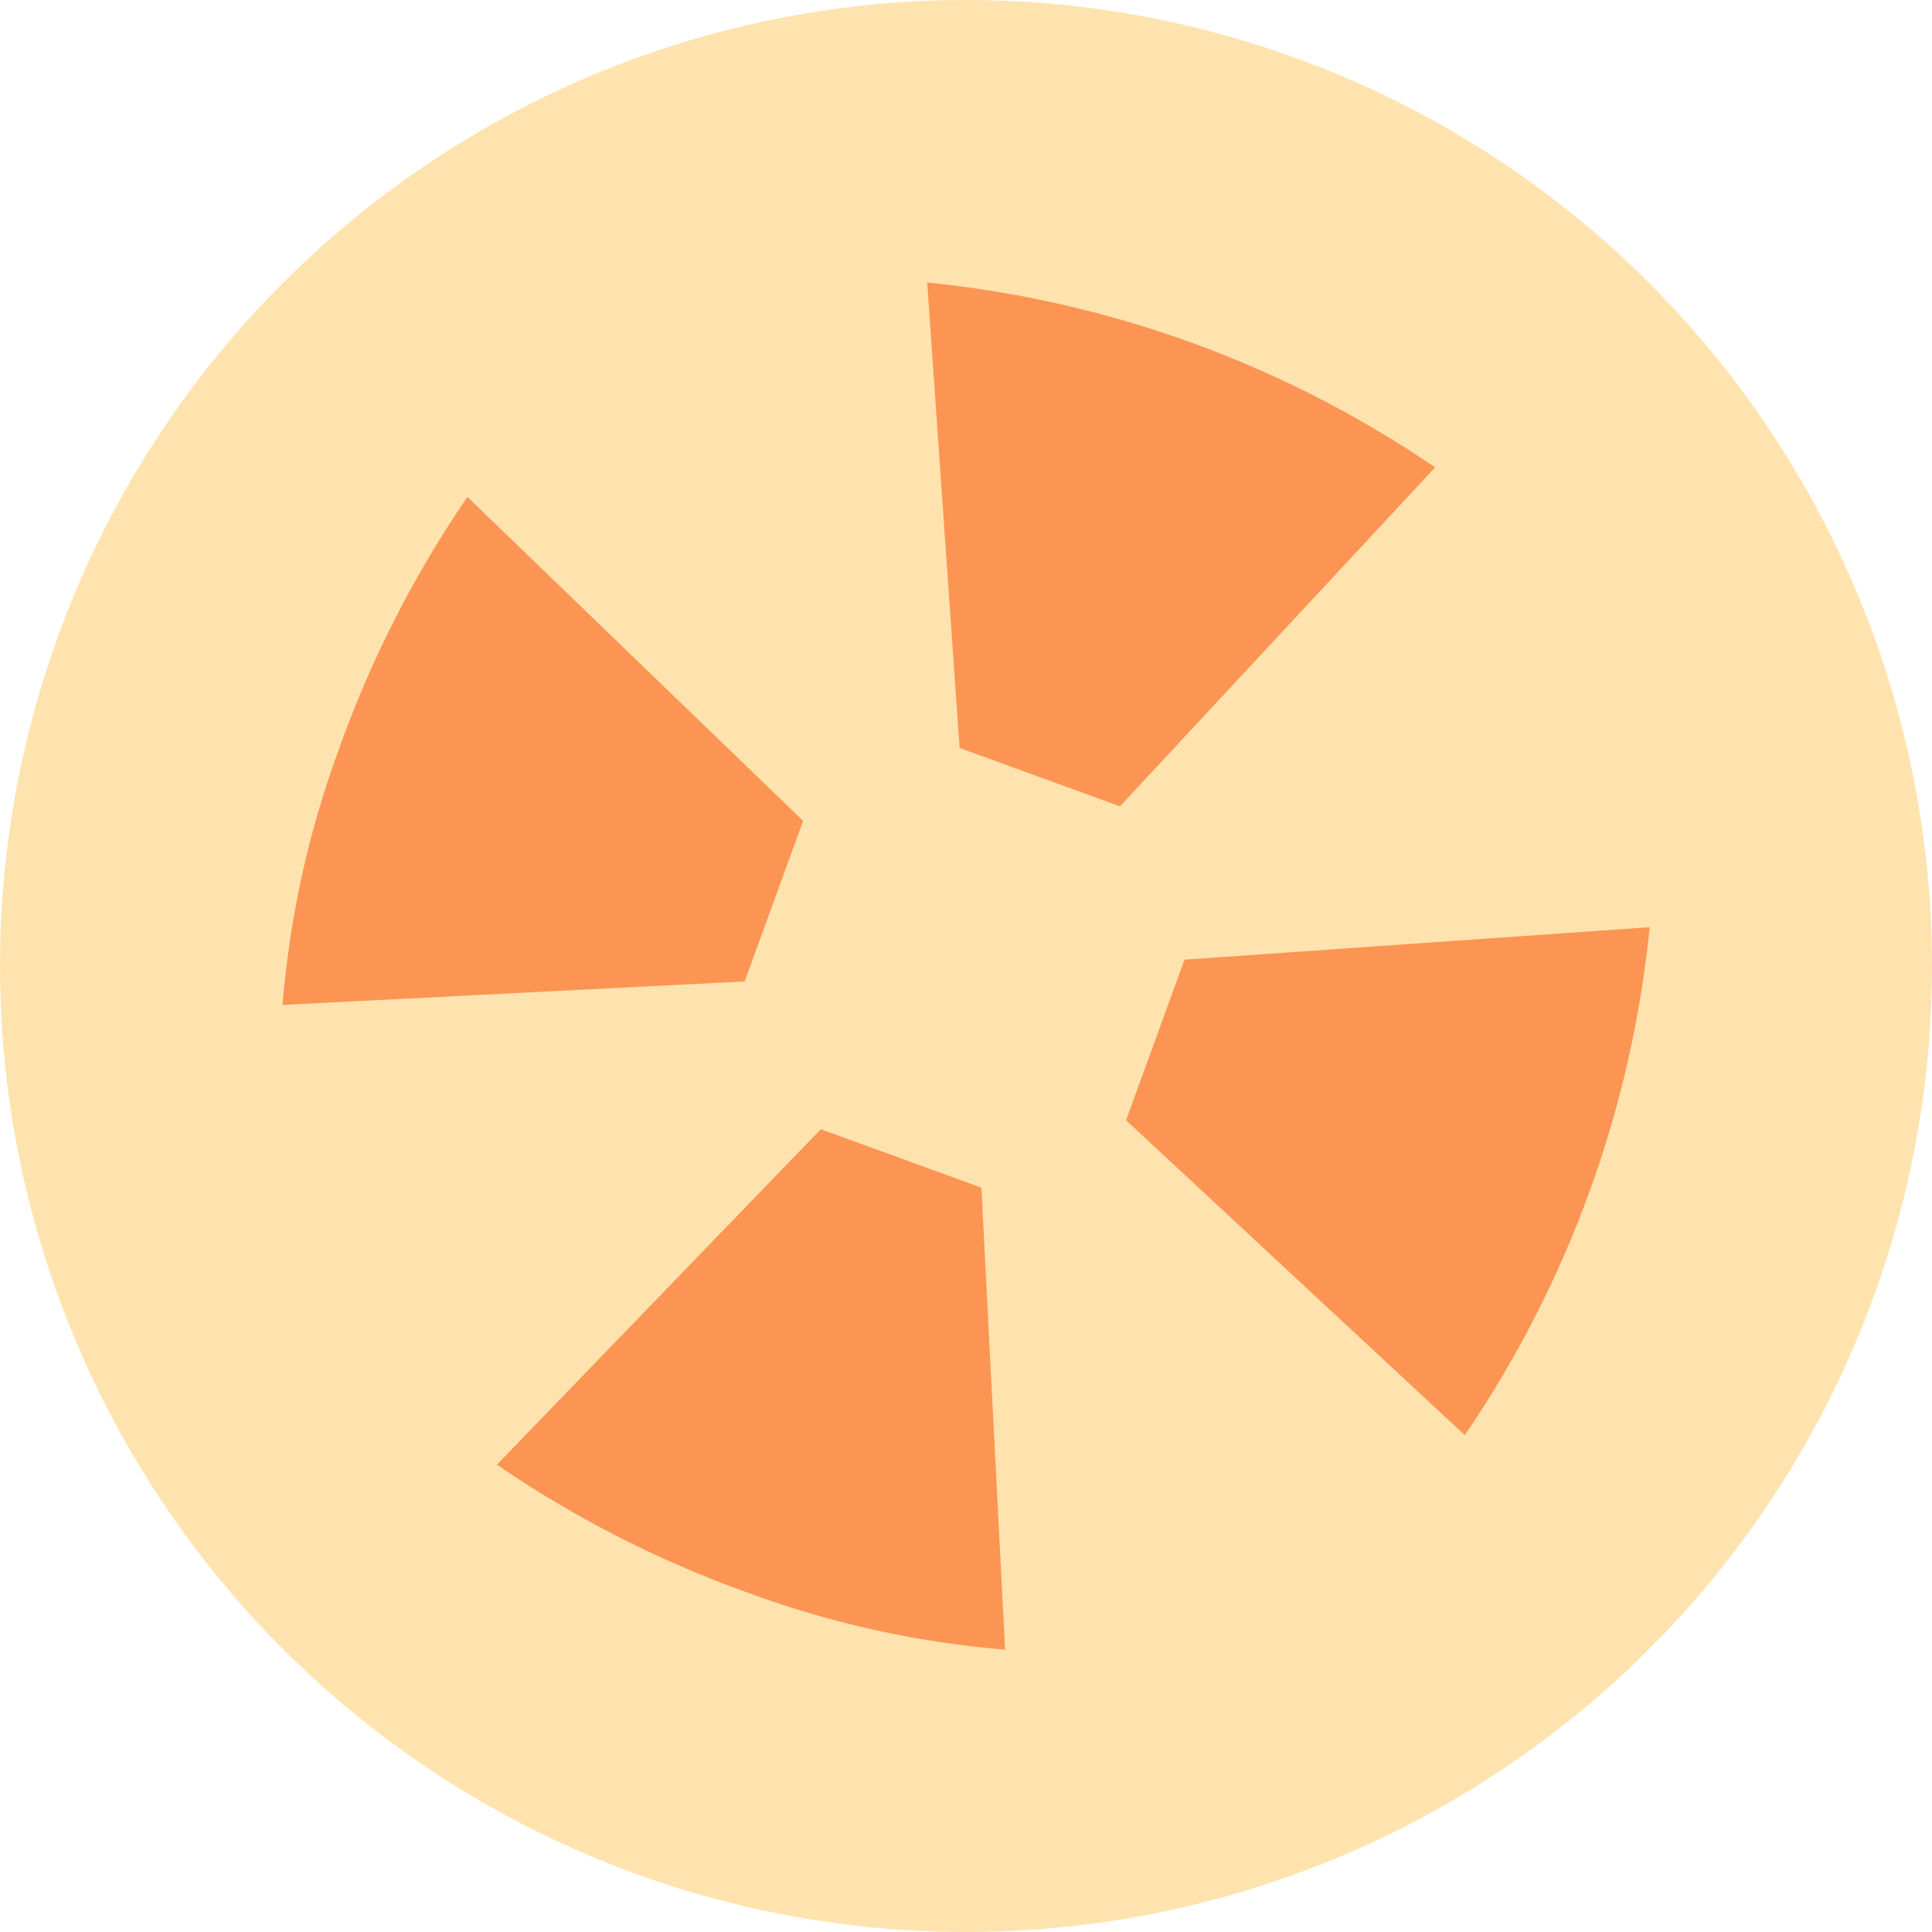
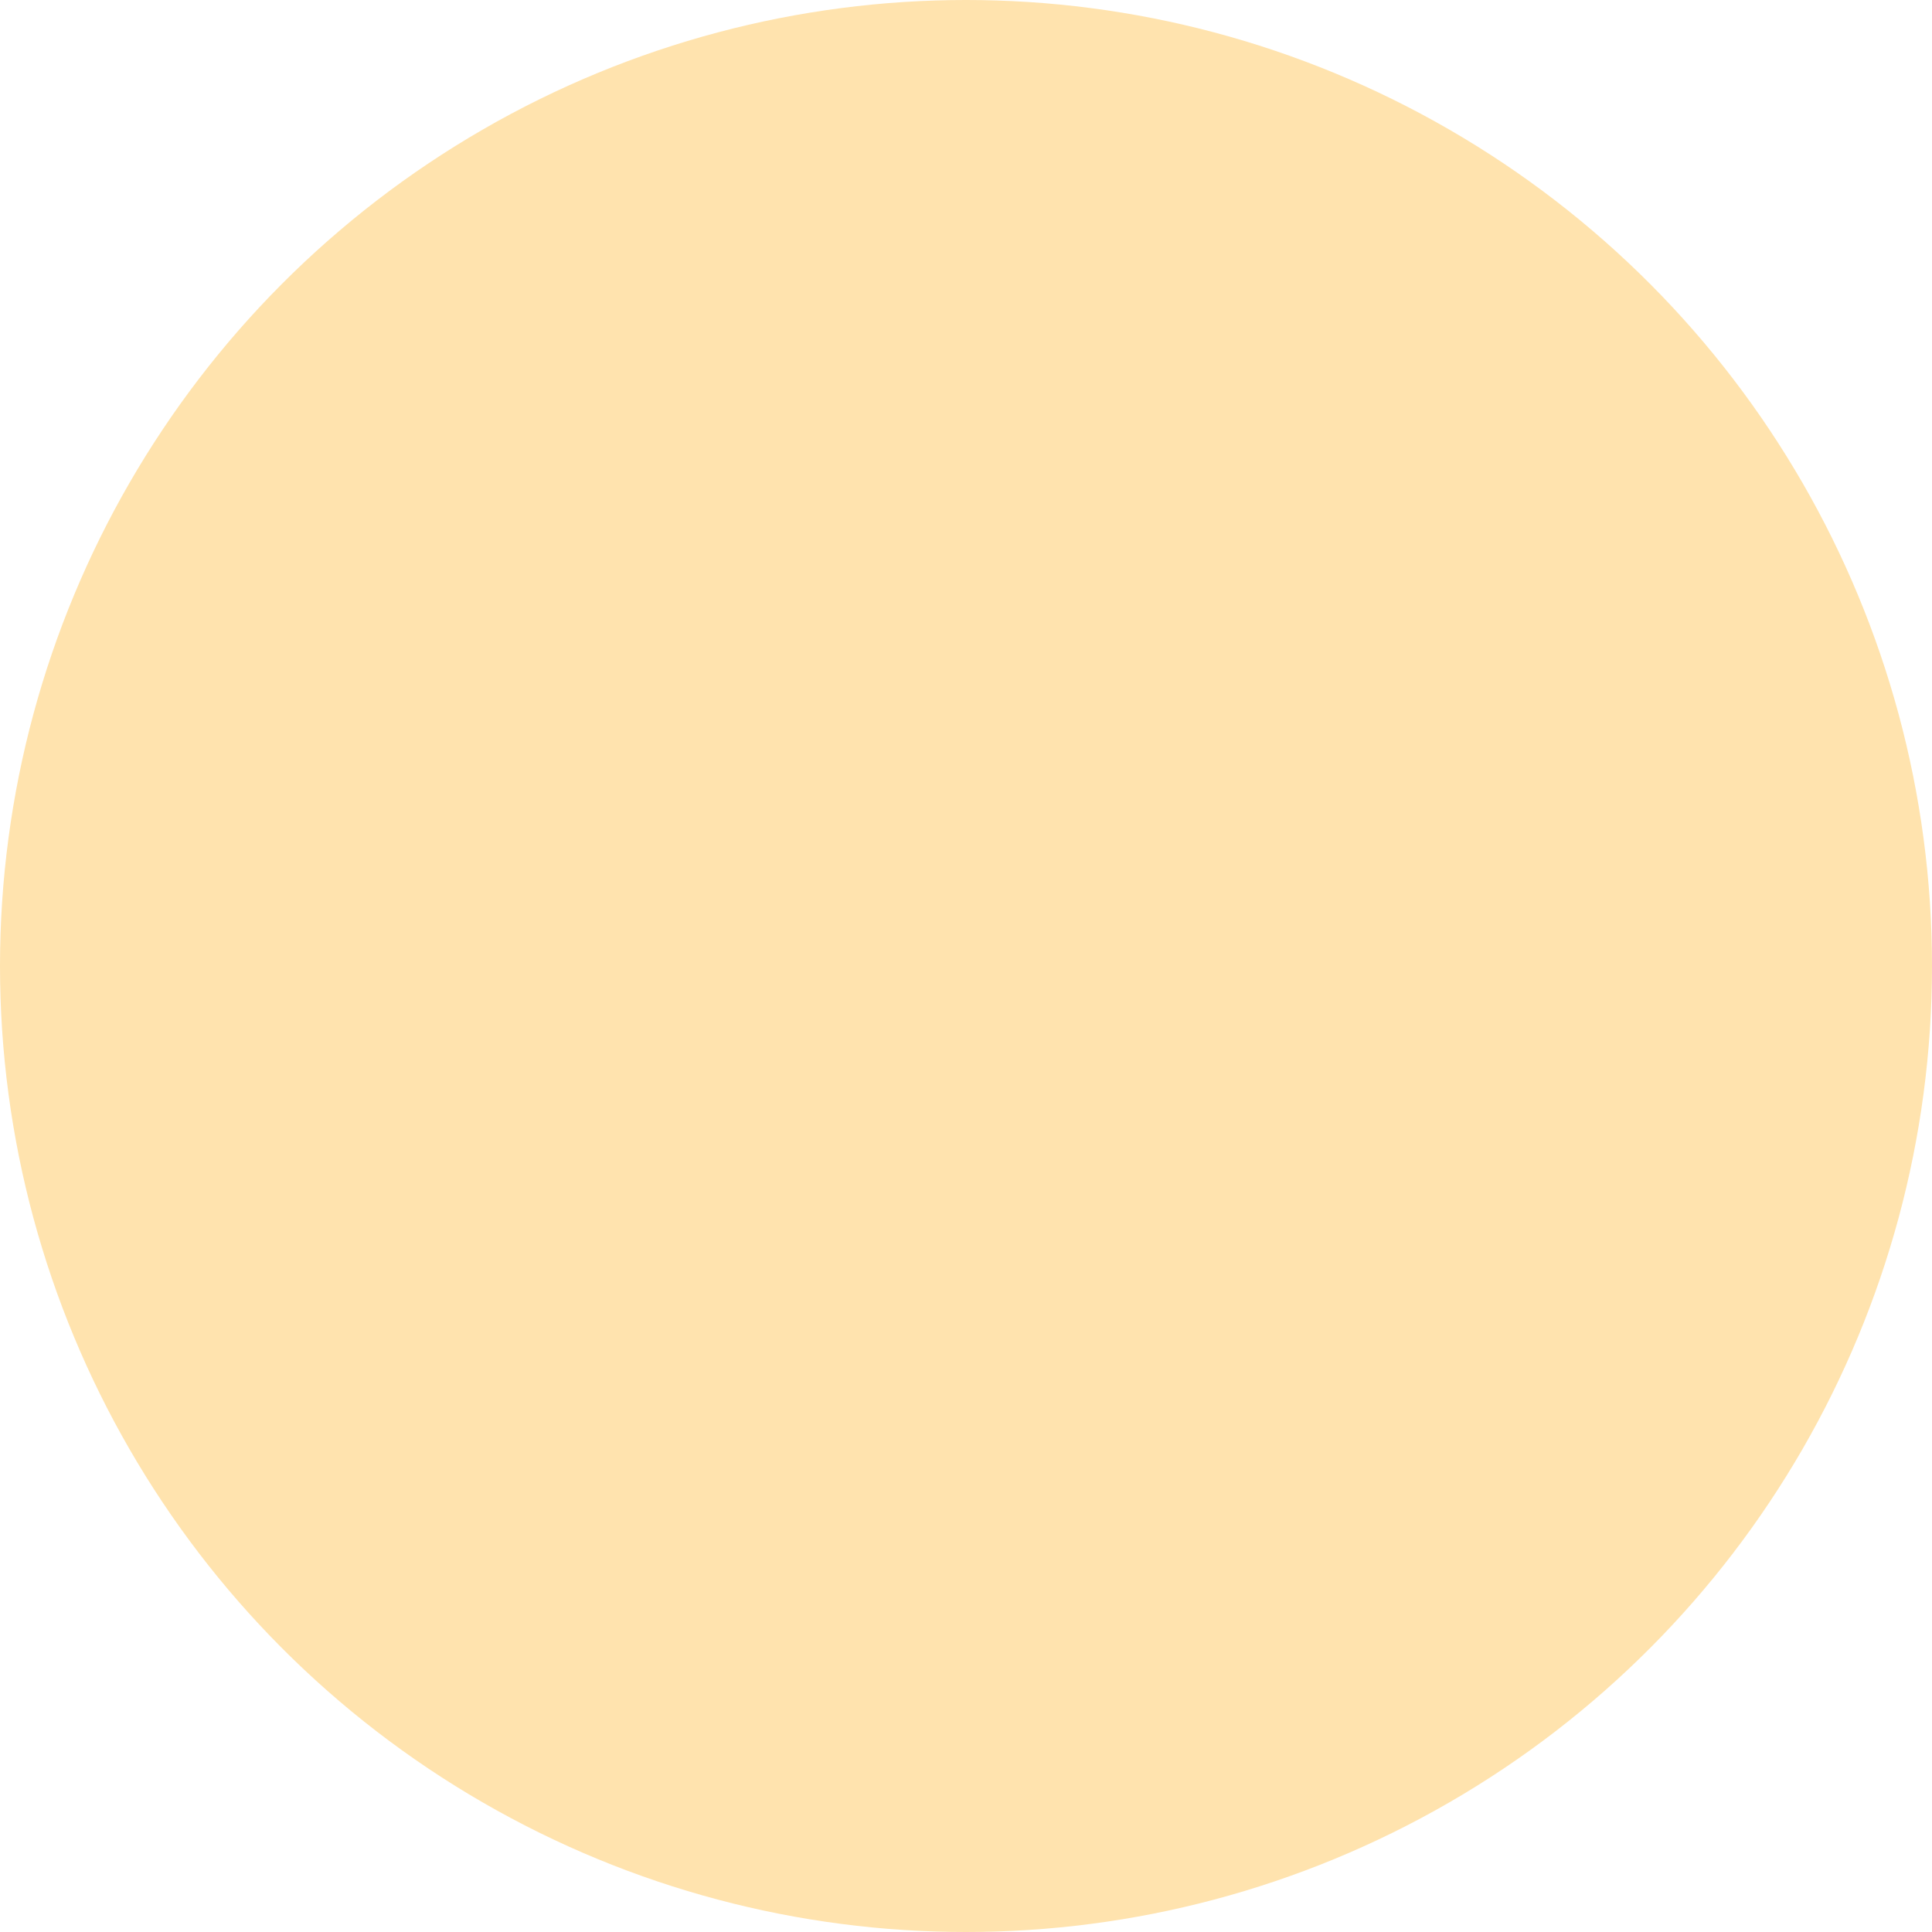
<svg xmlns="http://www.w3.org/2000/svg" width="26" height="26" viewBox="0 0 26 26">
  <defs>
    <style>
      .cls-1 {
        fill: #ffe3ae;
      }

      .cls-2 {
        fill: #fc9554;
      }
    </style>
  </defs>
  <g id="组_2795" data-name="组 2795" transform="translate(-1860.393 -457.392)">
    <circle id="椭圆_158" data-name="椭圆 158" class="cls-1" cx="13" cy="13" r="13" transform="translate(1860.393 457.392)" />
-     <path id="联合_10" data-name="联合 10" class="cls-2" d="M5.291,17.393,7.843,11.66h2.3l2.426,5.733a13.08,13.08,0,0,1-3.532.464A14.732,14.732,0,0,1,5.291,17.393Zm6.371-7.251v-2.3l5.733-2.552a14.735,14.735,0,0,1,0,7.275ZM0,9.035A14.742,14.742,0,0,1,.464,5.291L6.2,7.842v2.3L.464,12.566A13.039,13.039,0,0,1,0,9.035ZM7.843,6.2,5.291.463a14.732,14.732,0,0,1,7.275,0L10.14,6.2Z" transform="translate(1868.057 458.949) rotate(20)" />
  </g>
</svg>